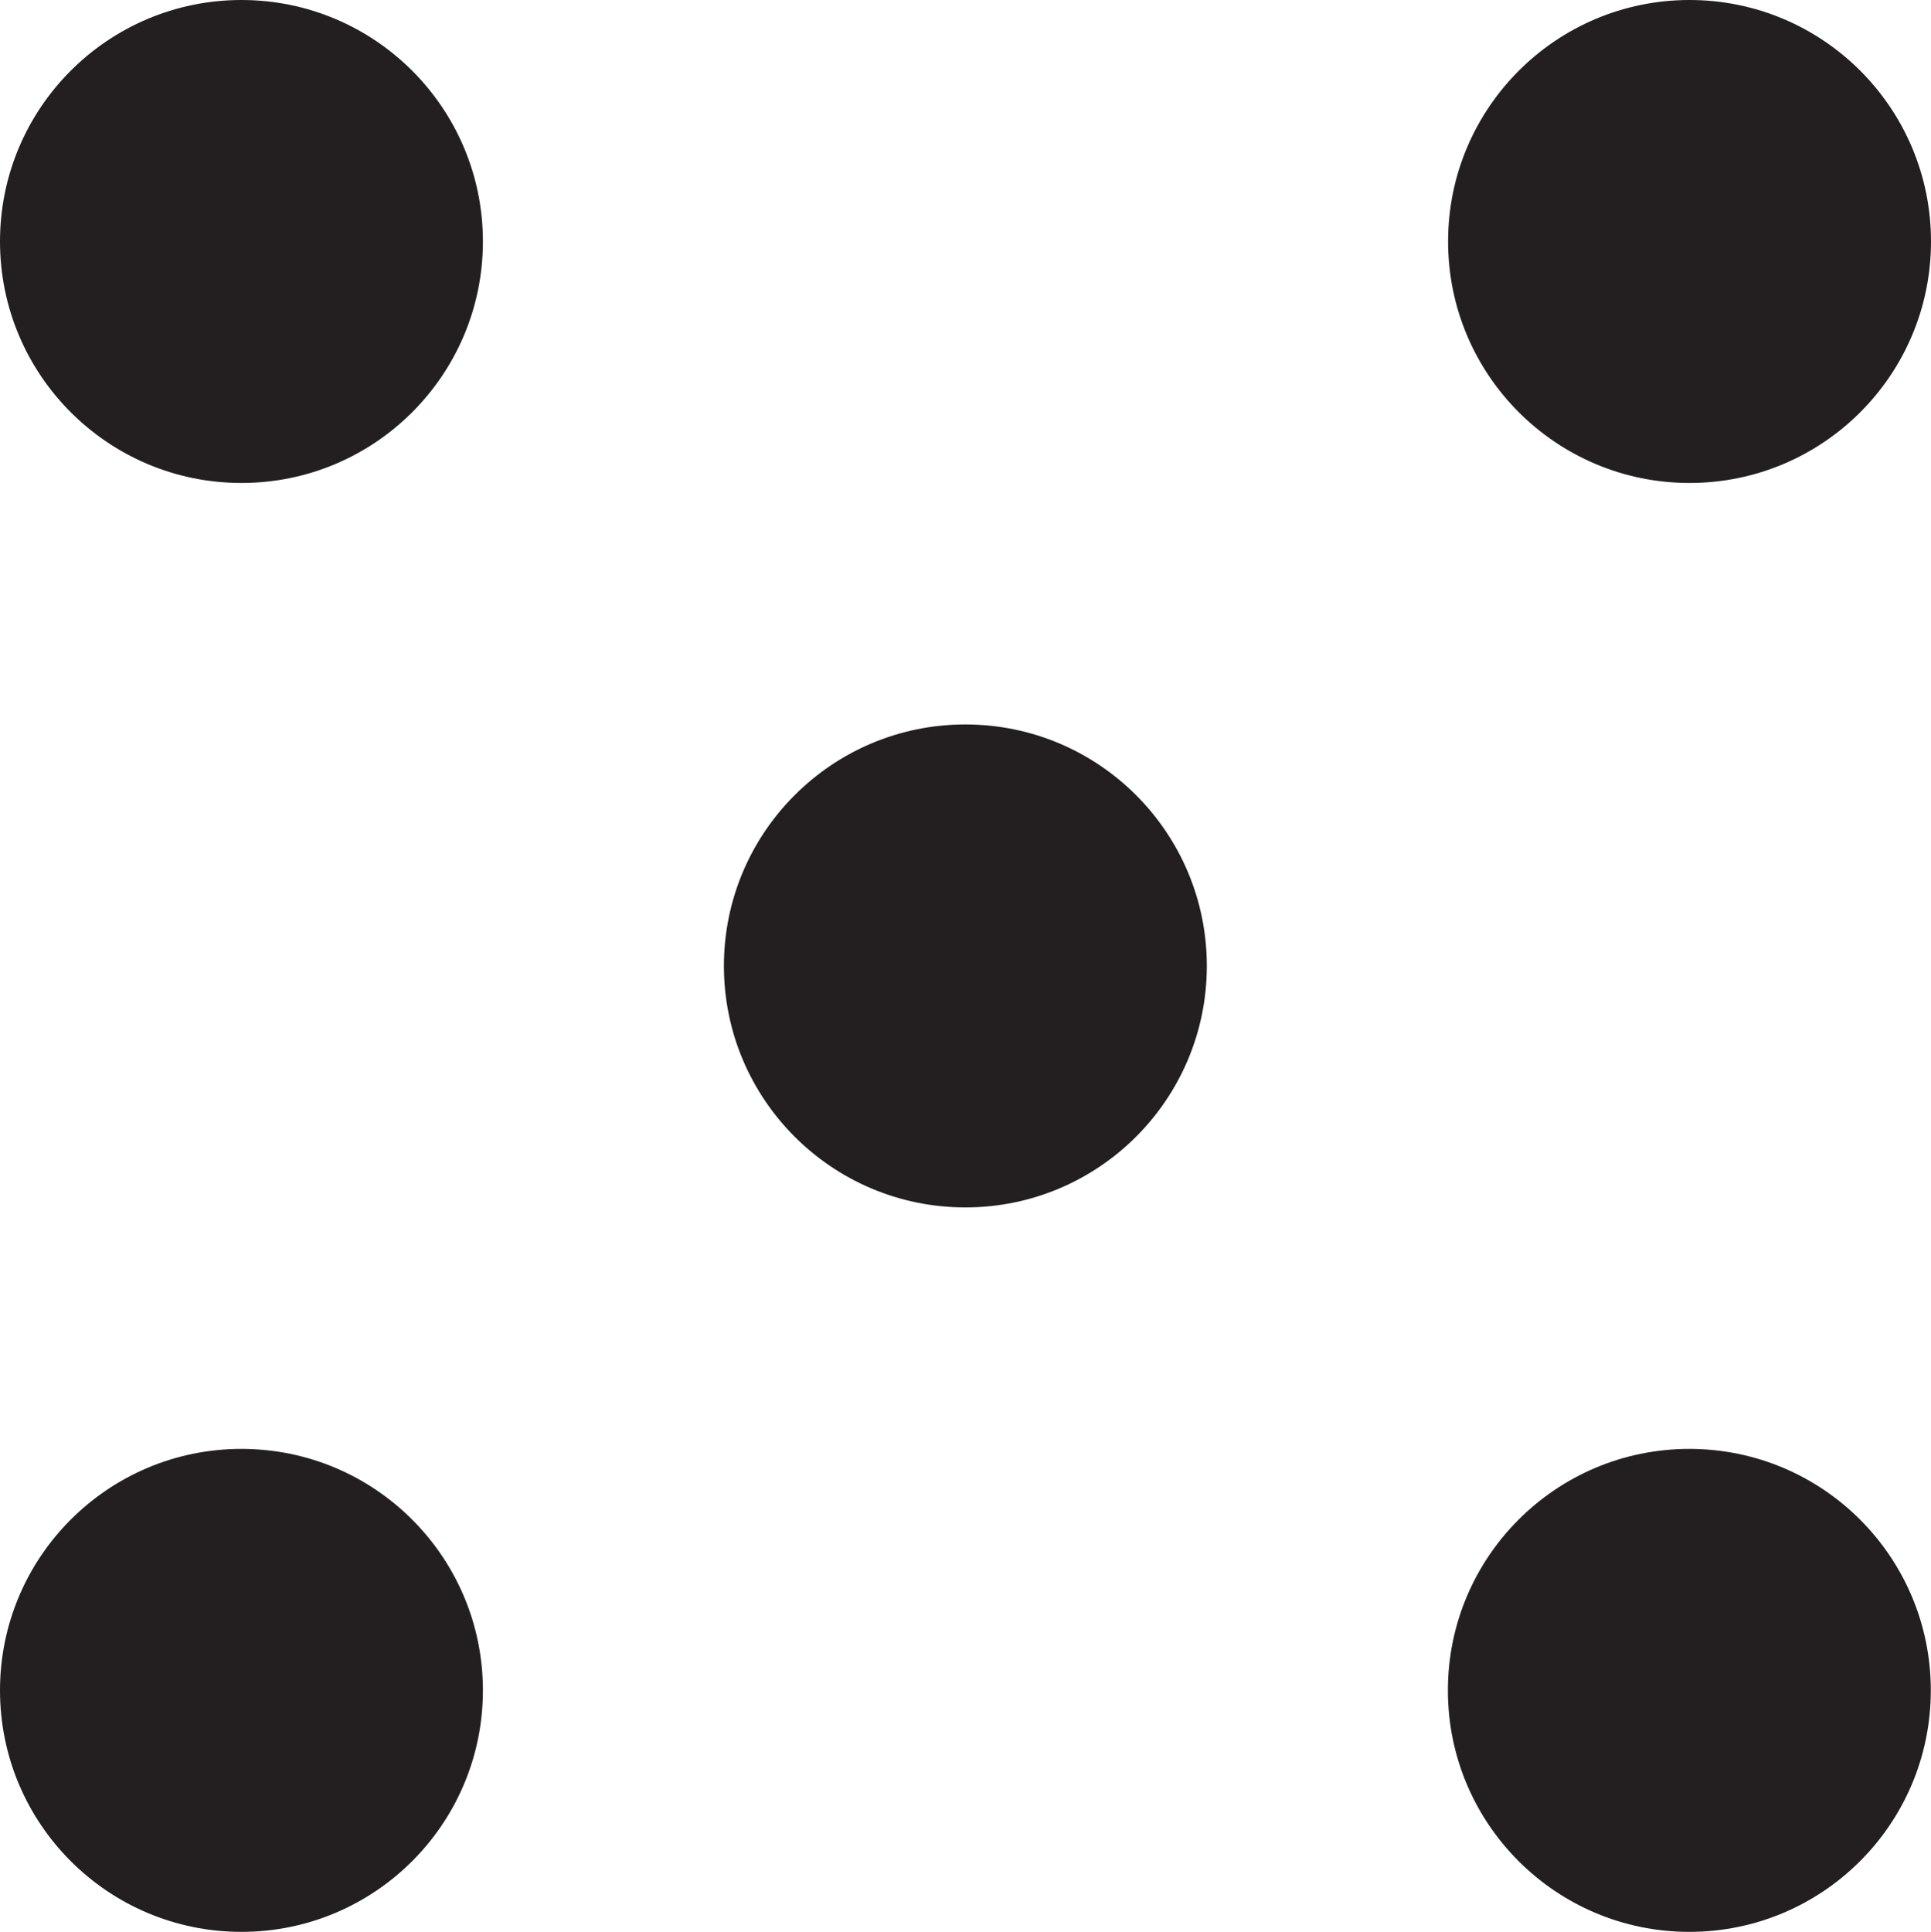
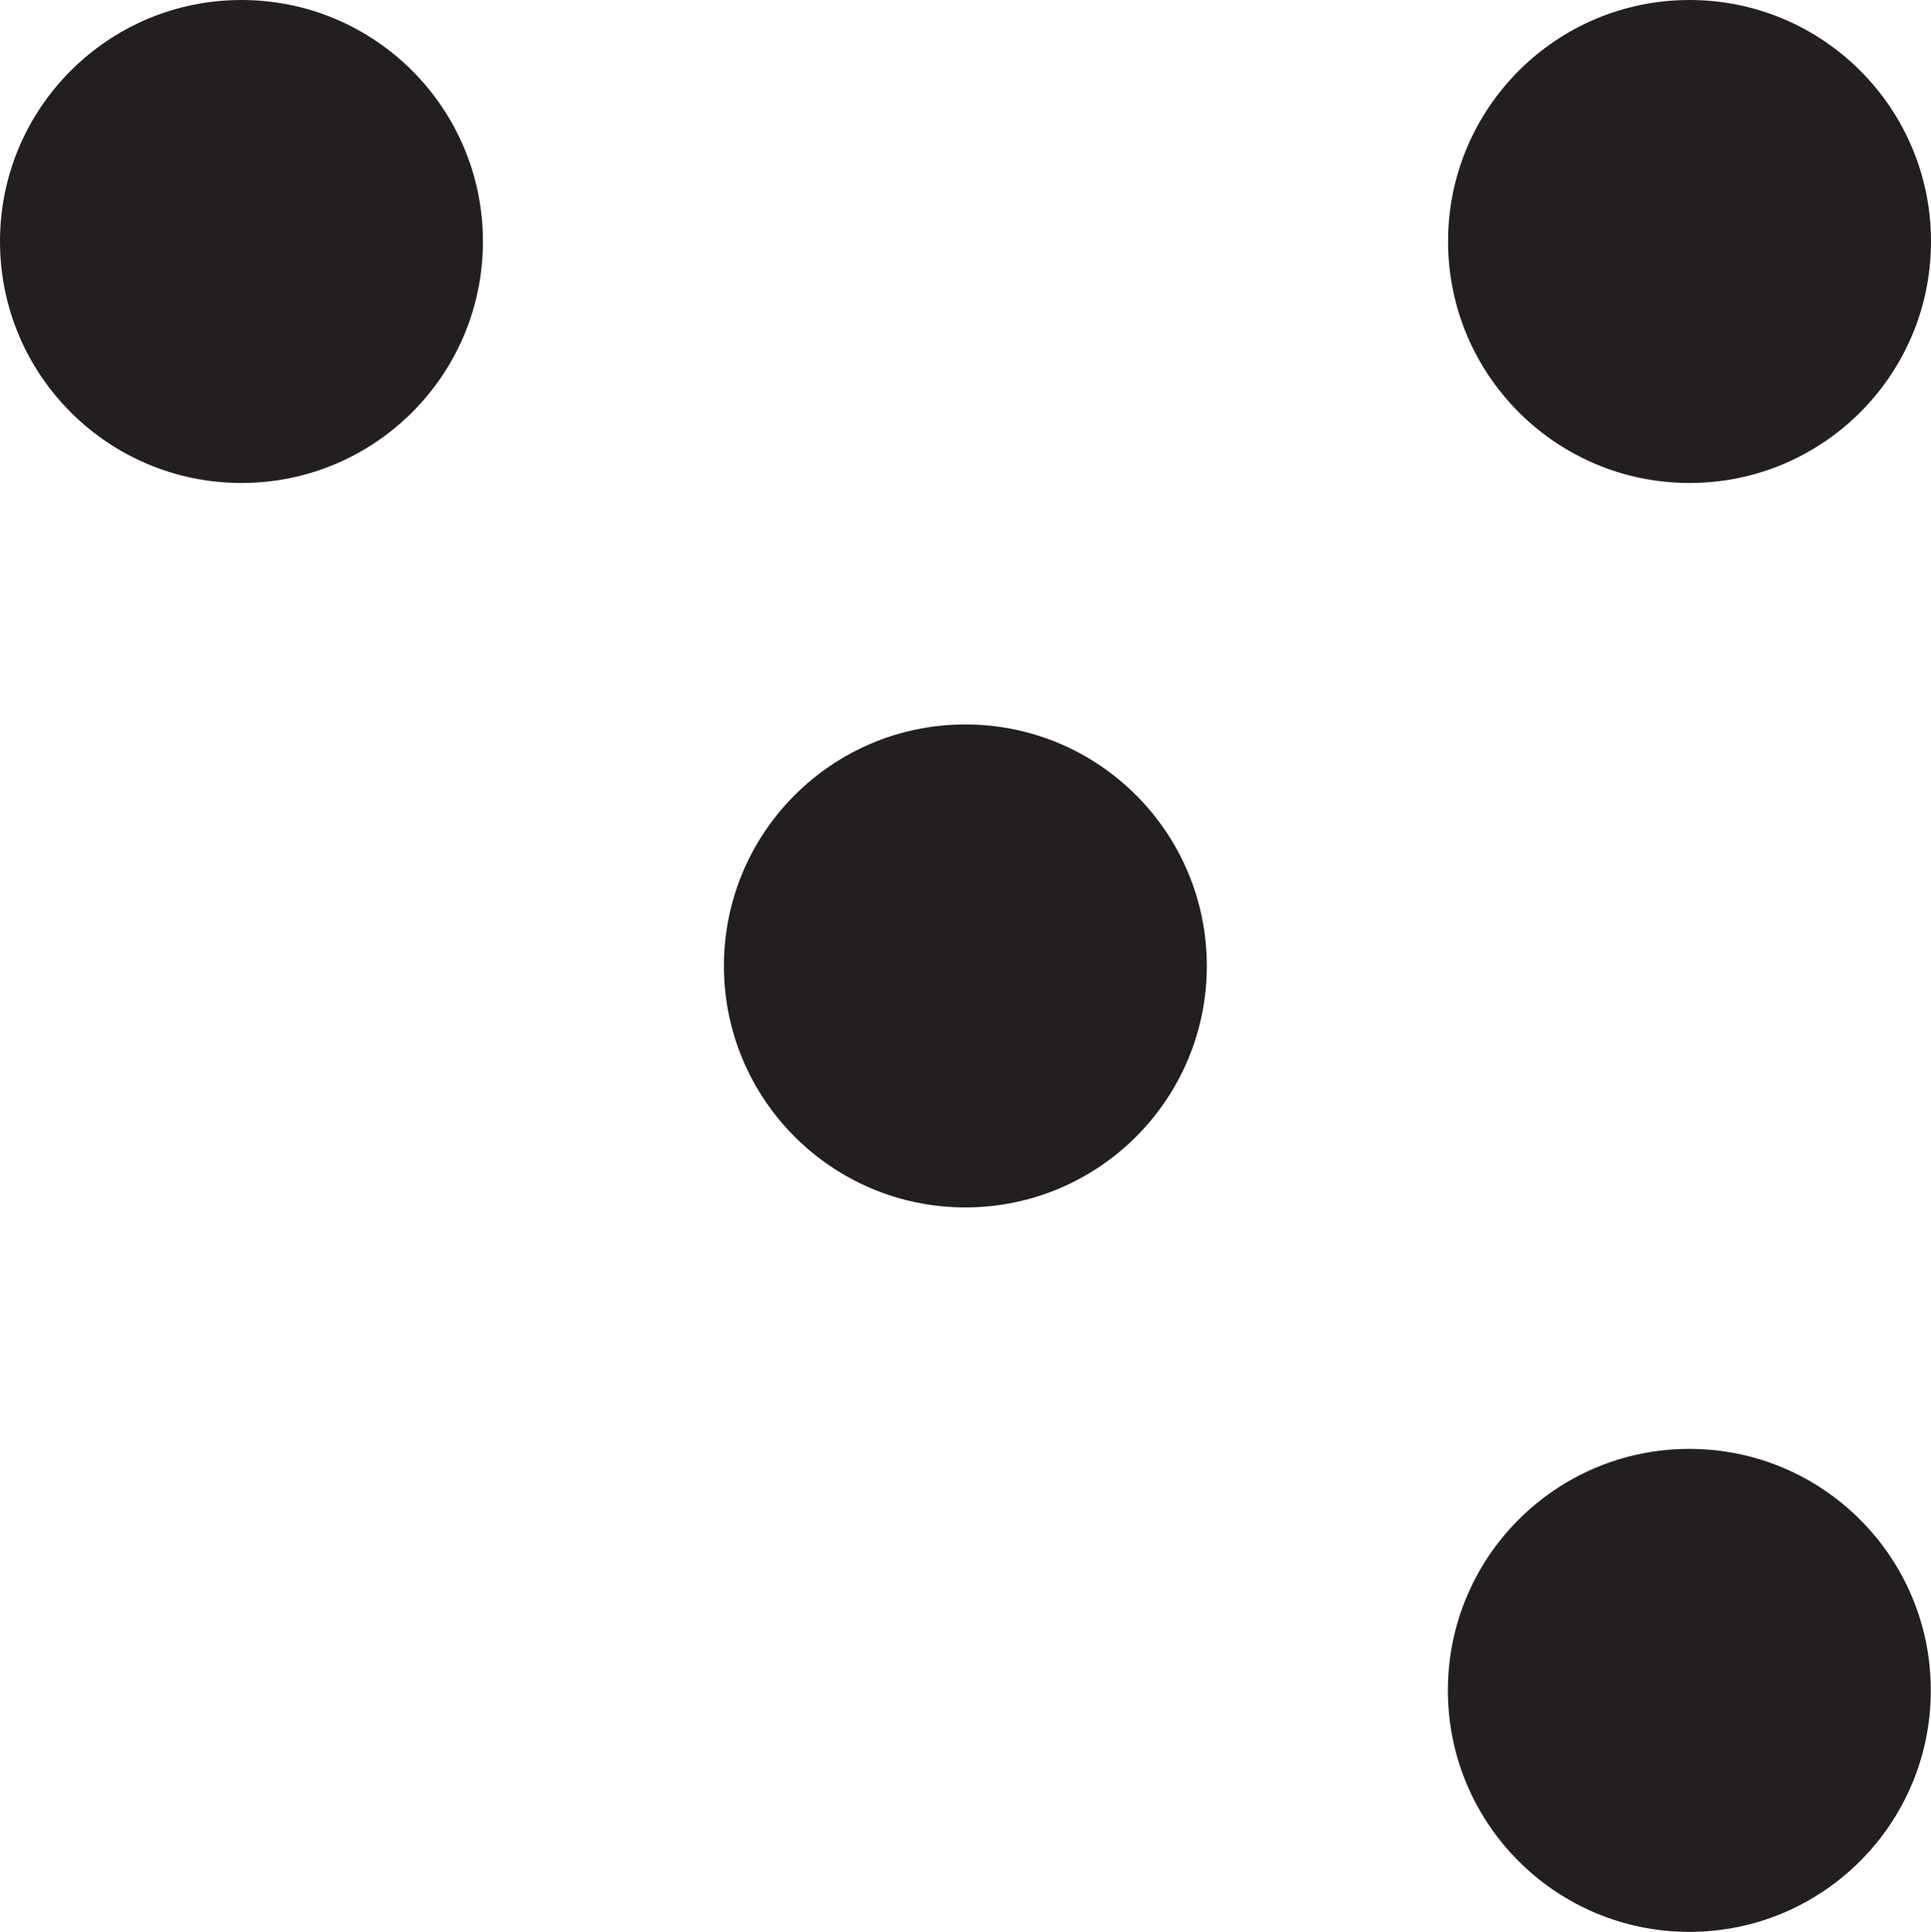
<svg xmlns="http://www.w3.org/2000/svg" width="29.99" height="30" viewBox="0 0 29.99 30">
  <g id="Group_3233" data-name="Group 3233" transform="translate(-1767 -4542)">
-     <circle id="Ellipse_1" data-name="Ellipse 1" cx="3.75" cy="3.75" r="3.75" transform="translate(1767 4564.5)" fill="#231f20" />
    <circle id="Ellipse_3" data-name="Ellipse 3" cx="3.75" cy="3.75" r="3.75" transform="translate(1789.487 4564.5)" fill="#231f20" />
    <circle id="Ellipse_4" data-name="Ellipse 4" cx="3.75" cy="3.75" r="3.75" transform="translate(1767 4542)" fill="#231f20" />
    <circle id="Ellipse_6" data-name="Ellipse 6" cx="3.75" cy="3.75" r="3.75" transform="translate(1789.49 4542)" fill="#231f20" />
    <circle id="Ellipse_8" data-name="Ellipse 8" cx="3.75" cy="3.75" r="3.75" transform="translate(1778.243 4553.25)" fill="#231f20" />
  </g>
</svg>